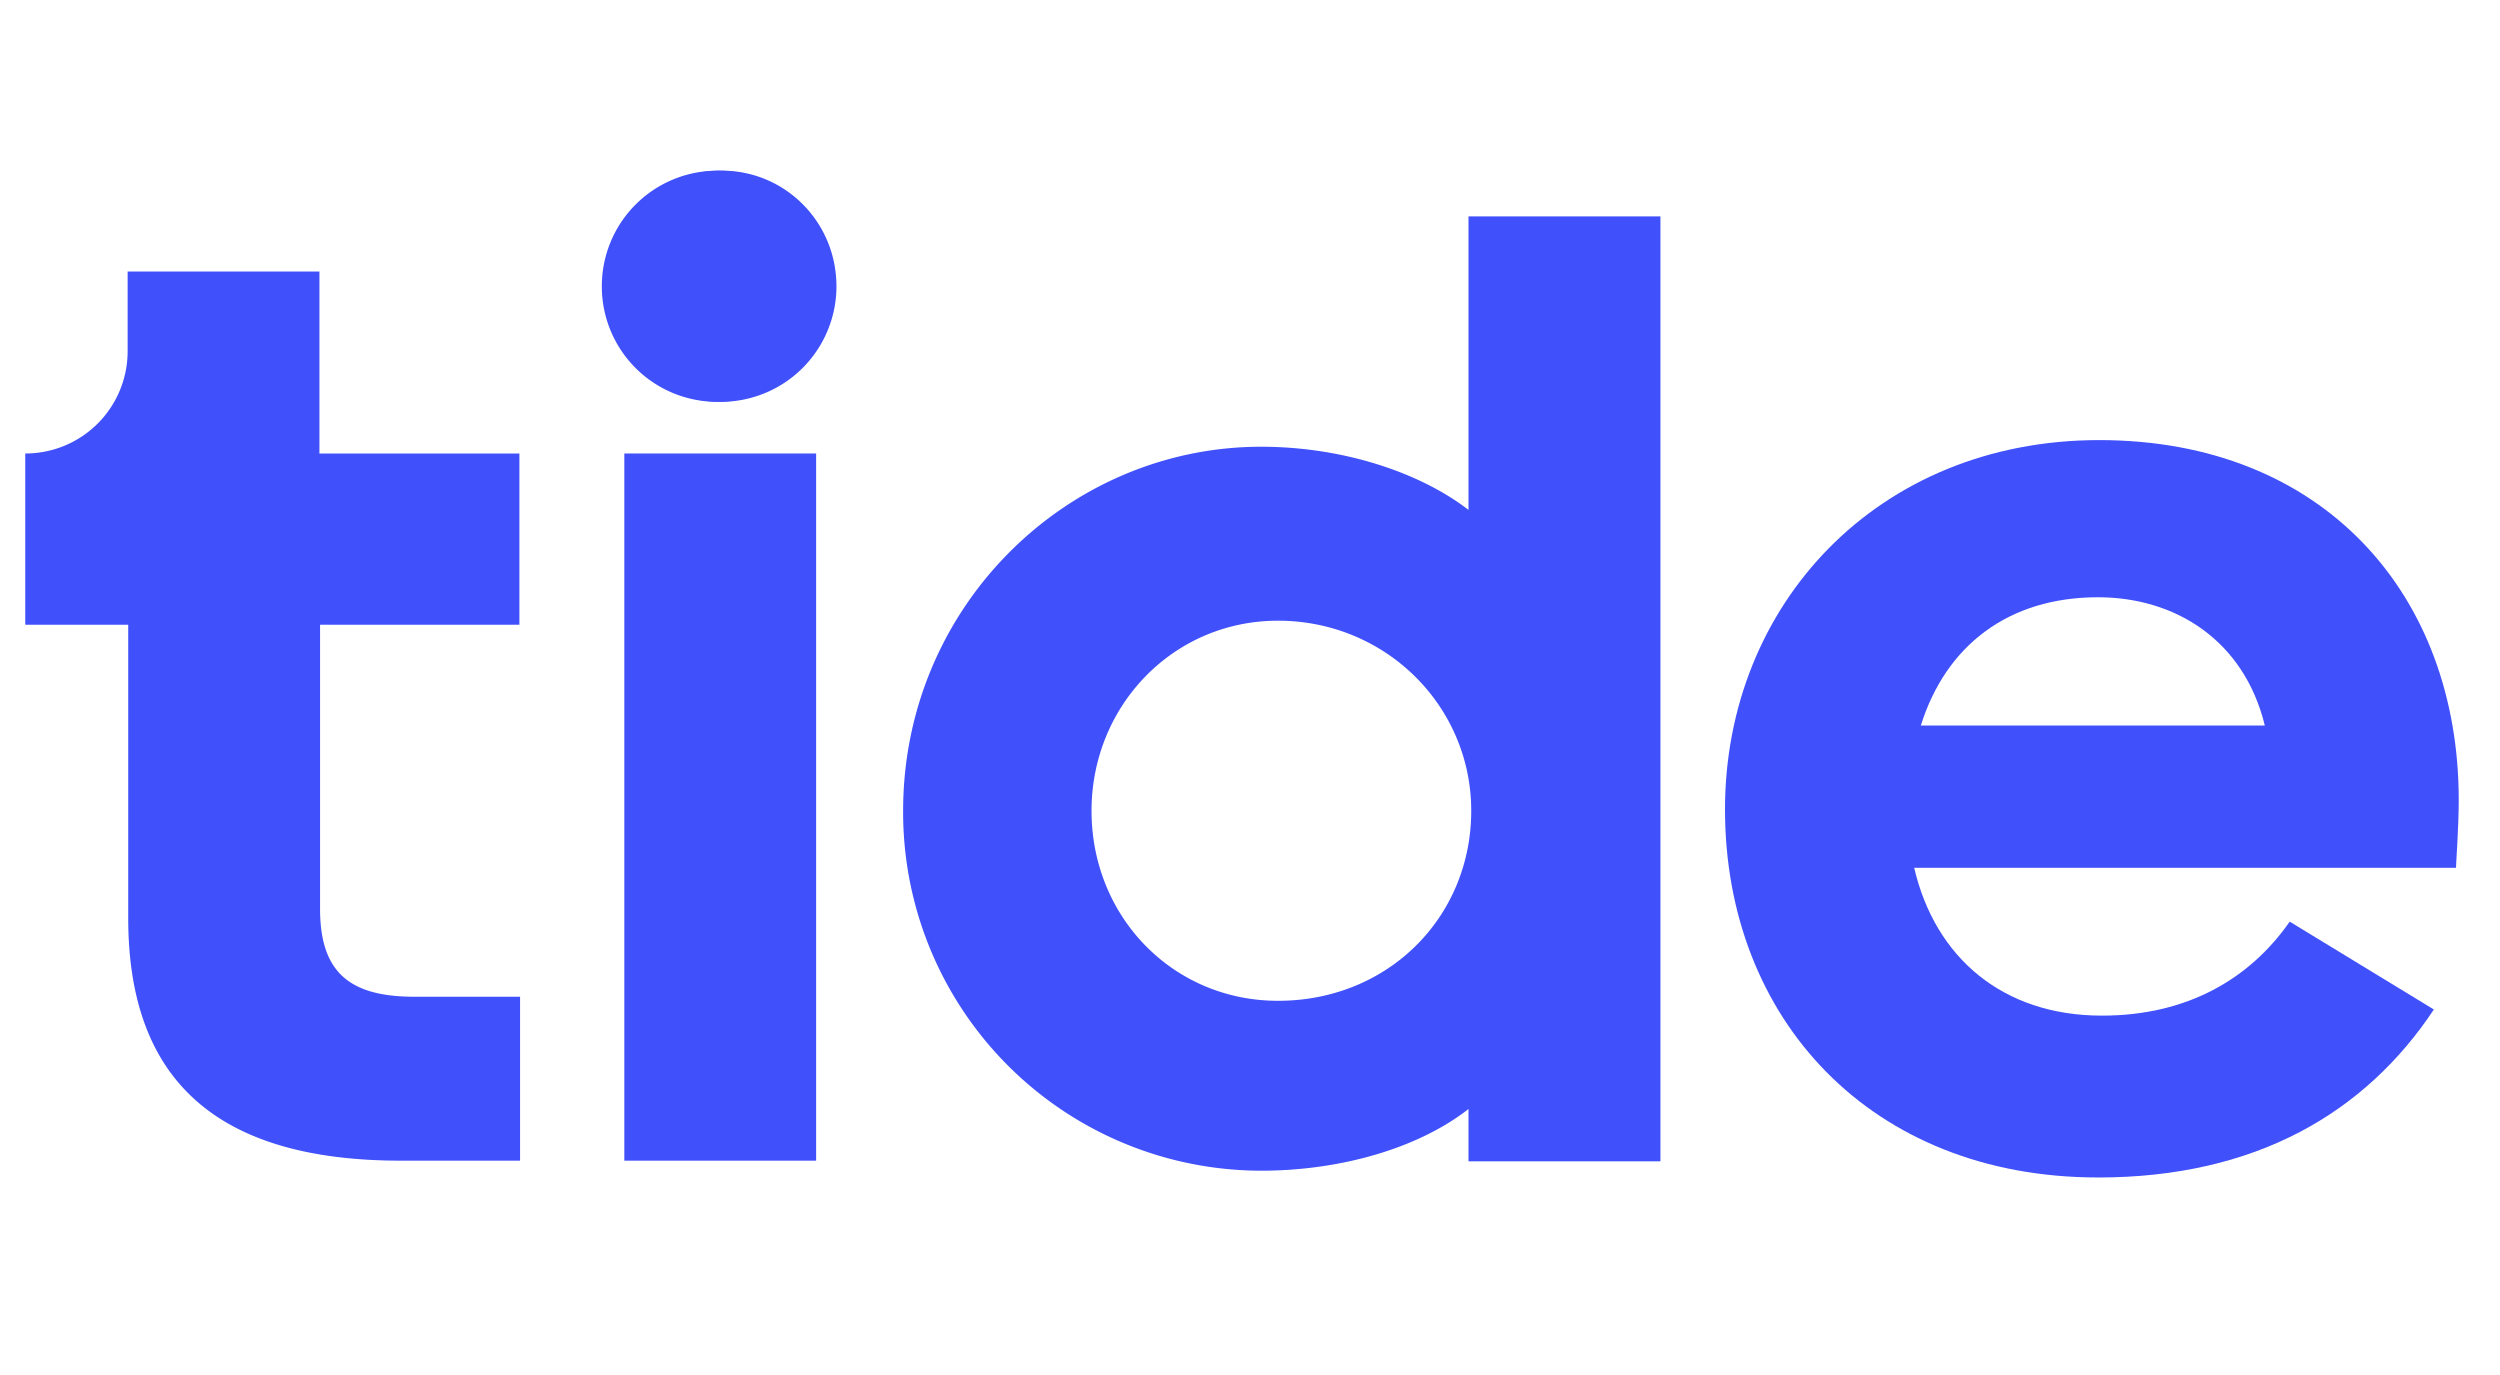
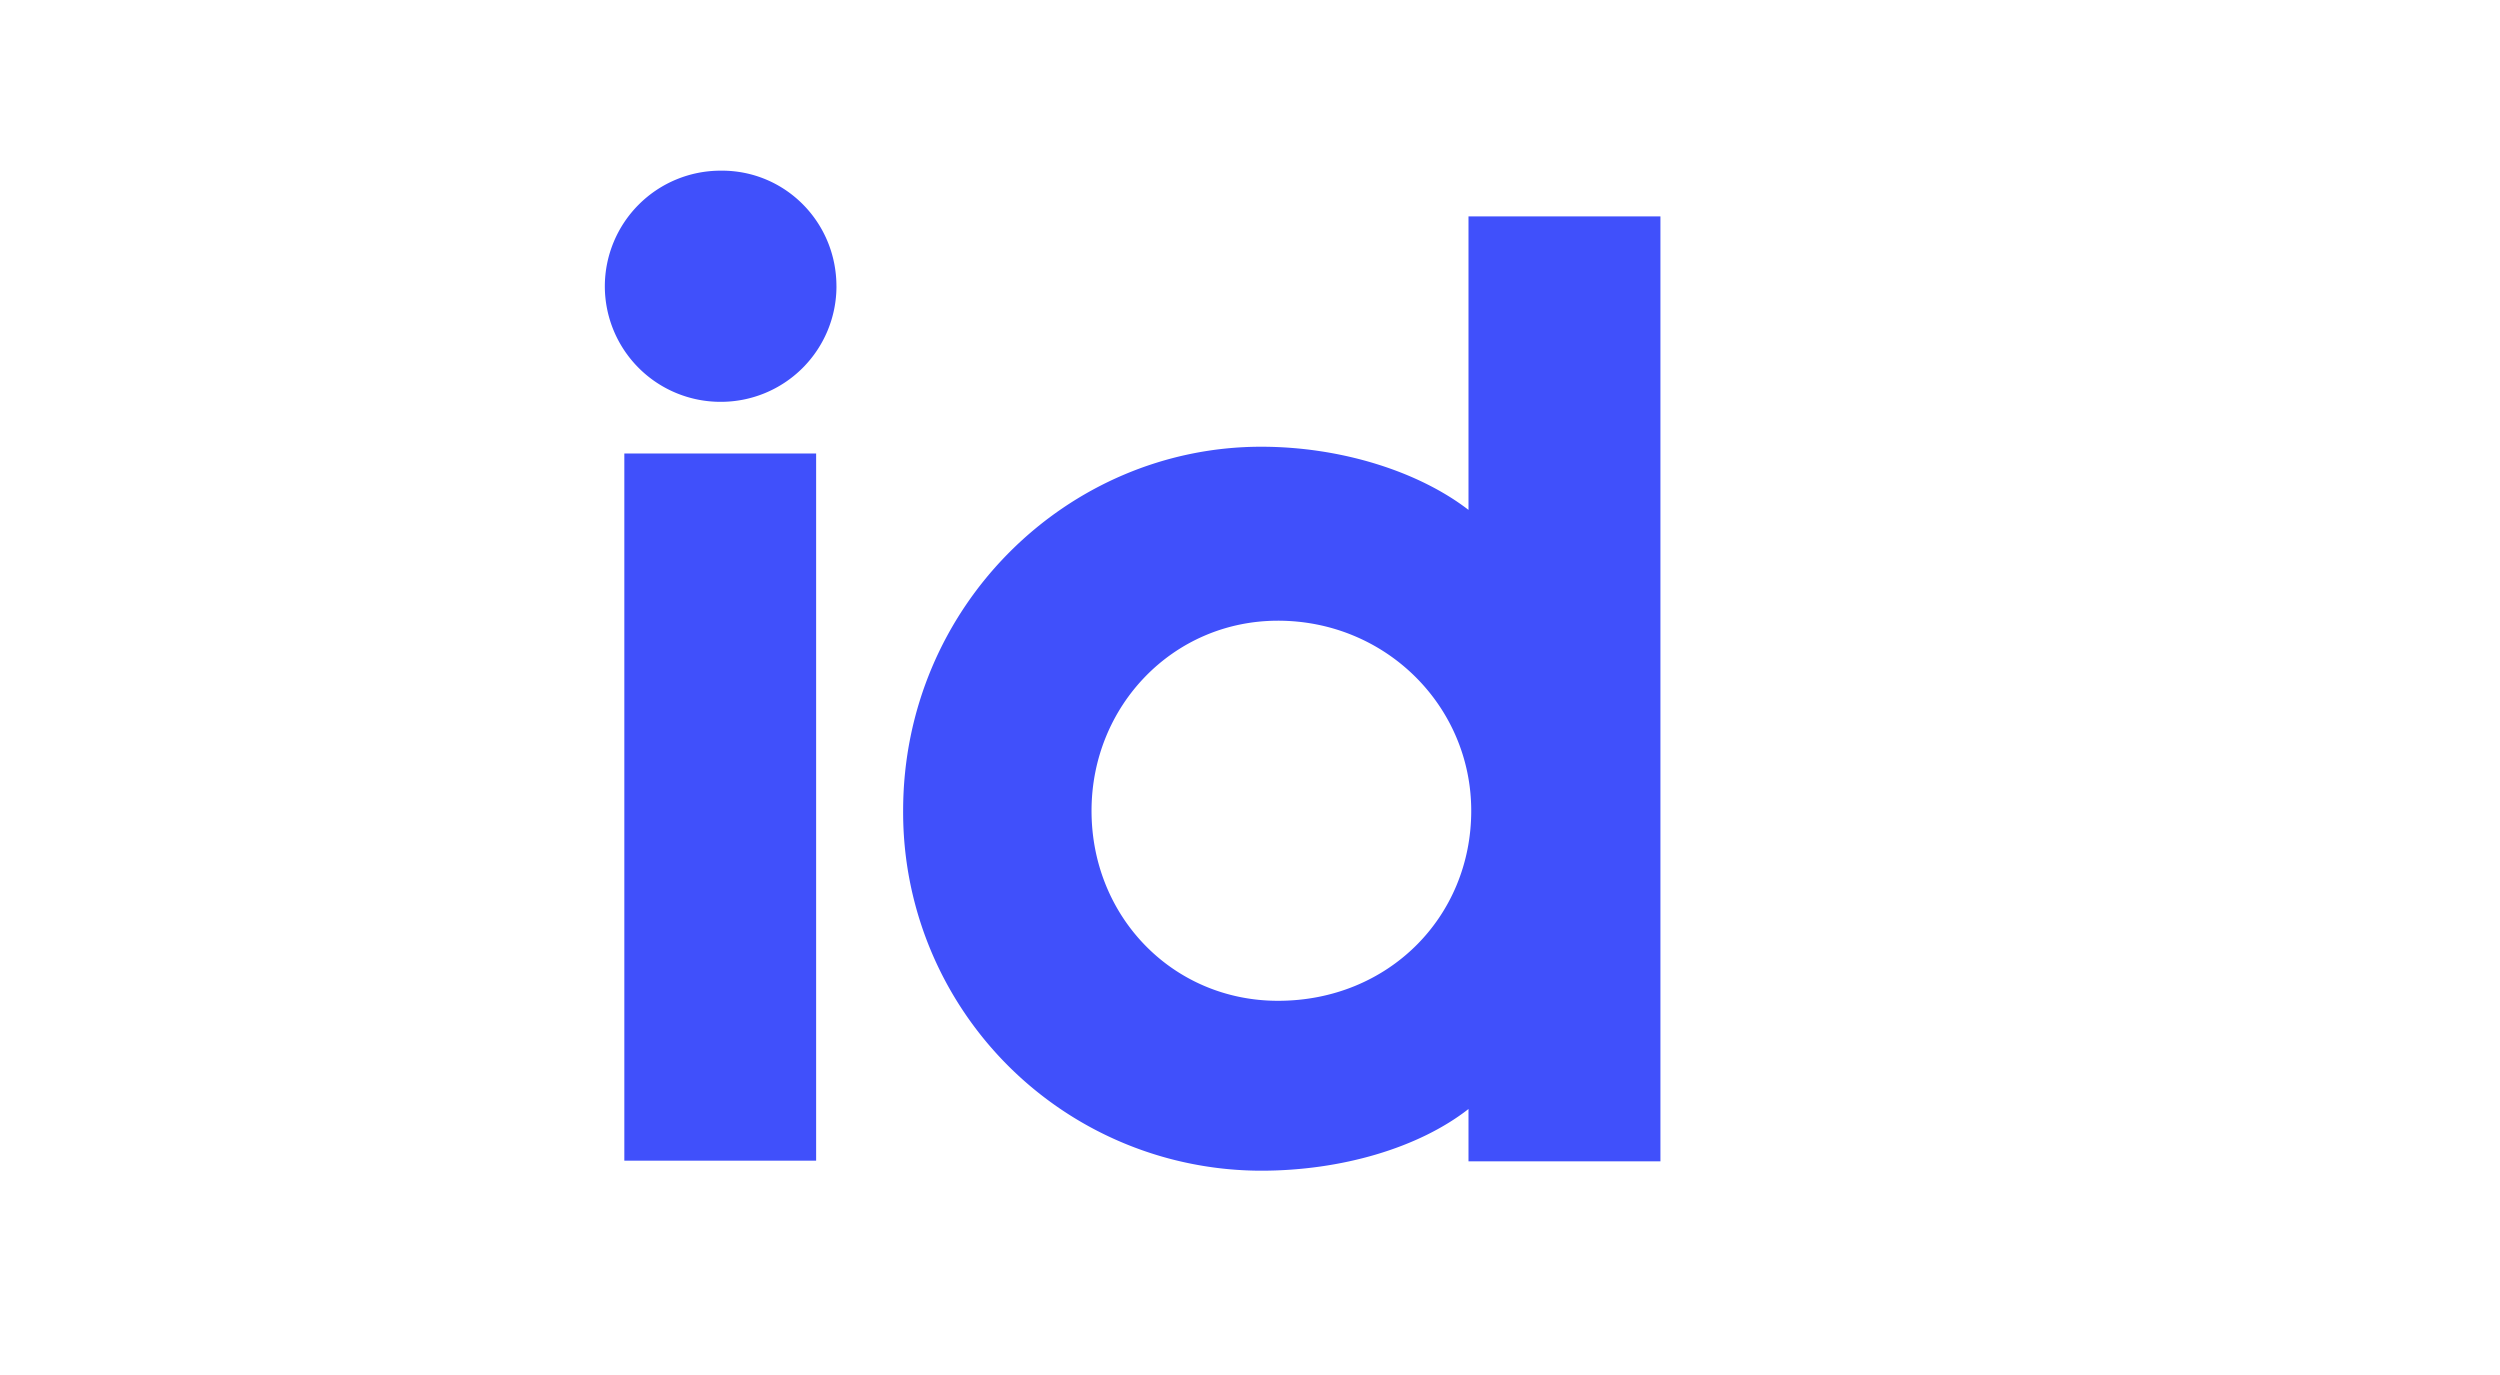
<svg xmlns="http://www.w3.org/2000/svg" width="100" viewBox="0 0 75 41.25" height="55" version="1.0">
  <defs>
    <clipPath id="a">
-       <path d="M18 5.121h7V13h-7zm0 0" />
-     </clipPath>
+       </clipPath>
    <clipPath id="b">
      <path d="M18 5.121h8V13h-8zm0 0" />
    </clipPath>
    <clipPath id="c">
-       <path d="M.758 8H16v27H.758zm0 0" />
-     </clipPath>
+       </clipPath>
    <clipPath id="d">
      <path d="M27 6h23v29.324H27zm0 0" />
    </clipPath>
    <clipPath id="e">
      <path d="M51 13h23v22.324H51zm0 0" />
    </clipPath>
  </defs>
  <g clip-path="url(#a)">
-     <path fill="#4050fb" d="M24.965 8.59a3.46 3.46 0 0 1-3.457 3.465 3.46 3.46 0 0 1-3.453-3.465 3.463 3.463 0 0 1 3.453-3.469c1.91-.02 3.457 1.531 3.457 3.469zm0 0" />
+     <path fill="#4050fb" d="M24.965 8.59a3.46 3.46 0 0 1-3.457 3.465 3.46 3.46 0 0 1-3.453-3.465 3.463 3.463 0 0 1 3.453-3.469c1.91-.02 3.457 1.531 3.457 3.469m0 0" />
  </g>
  <g clip-path="url(#b)">
    <path fill="#4050fb" d="M25.094 8.59a3.468 3.468 0 0 1-3.473 3.465 3.47 3.47 0 0 1-3.476-3.465A3.473 3.473 0 0 1 21.62 5.12c1.918-.02 3.473 1.531 3.473 3.469zm0 0" />
  </g>
  <g clip-path="url(#c)">
-     <path fill="#4050fb" d="M15.582 13.605v5.137h-5.98v8.524c0 1.89.87 2.636 2.828 2.636h3.172v4.918h-3.575c-5.636 0-8.18-2.52-8.18-7.273v-8.805H.758v-5.137a3.067 3.067 0 0 0 3.071-3.062V8.145h5.754v5.46zm0 0" />
-   </g>
+     </g>
  <path fill="#4050fb" d="M24.484 13.605H18.73V34.82h5.754zm0 0" />
  <g clip-path="url(#d)">
    <path fill="#4050fb" d="M44.055 33.27c-1.492 1.167-3.817 1.851-6.22 1.851a10.752 10.752 0 0 1-10.741-10.797c0-6.125 4.926-10.922 10.742-10.922 2.402 0 4.727.746 6.219 1.895V6.492h5.758V34.84h-5.758zm.082-8.946c0-3.144-2.567-5.703-5.797-5.703-3.149 0-5.594 2.559-5.594 5.703 0 3.184 2.445 5.7 5.594 5.7 3.312 0 5.797-2.516 5.797-5.7zm0 0" />
  </g>
  <g clip-path="url(#e)">
-     <path fill="#4050fb" d="M62.938 35.324c-6.805 0-11.188-4.754-11.188-11.043 0-6.12 4.563-11.078 11.227-11.078 6.726 0 10.785 4.633 10.785 10.797 0 .828-.082 1.895-.082 2.035H57.426c.625 2.68 2.644 4.434 5.633 4.434 2.566 0 4.441-1.11 5.632-2.82l4.325 2.636c-2.063 3.106-5.352 5.04-10.079 5.04zm-5.313-13.558h10.32c-.625-2.559-2.683-3.848-5.007-3.848-2.688 0-4.563 1.45-5.313 3.848zm0 0" />
-   </g>
+     </g>
</svg>